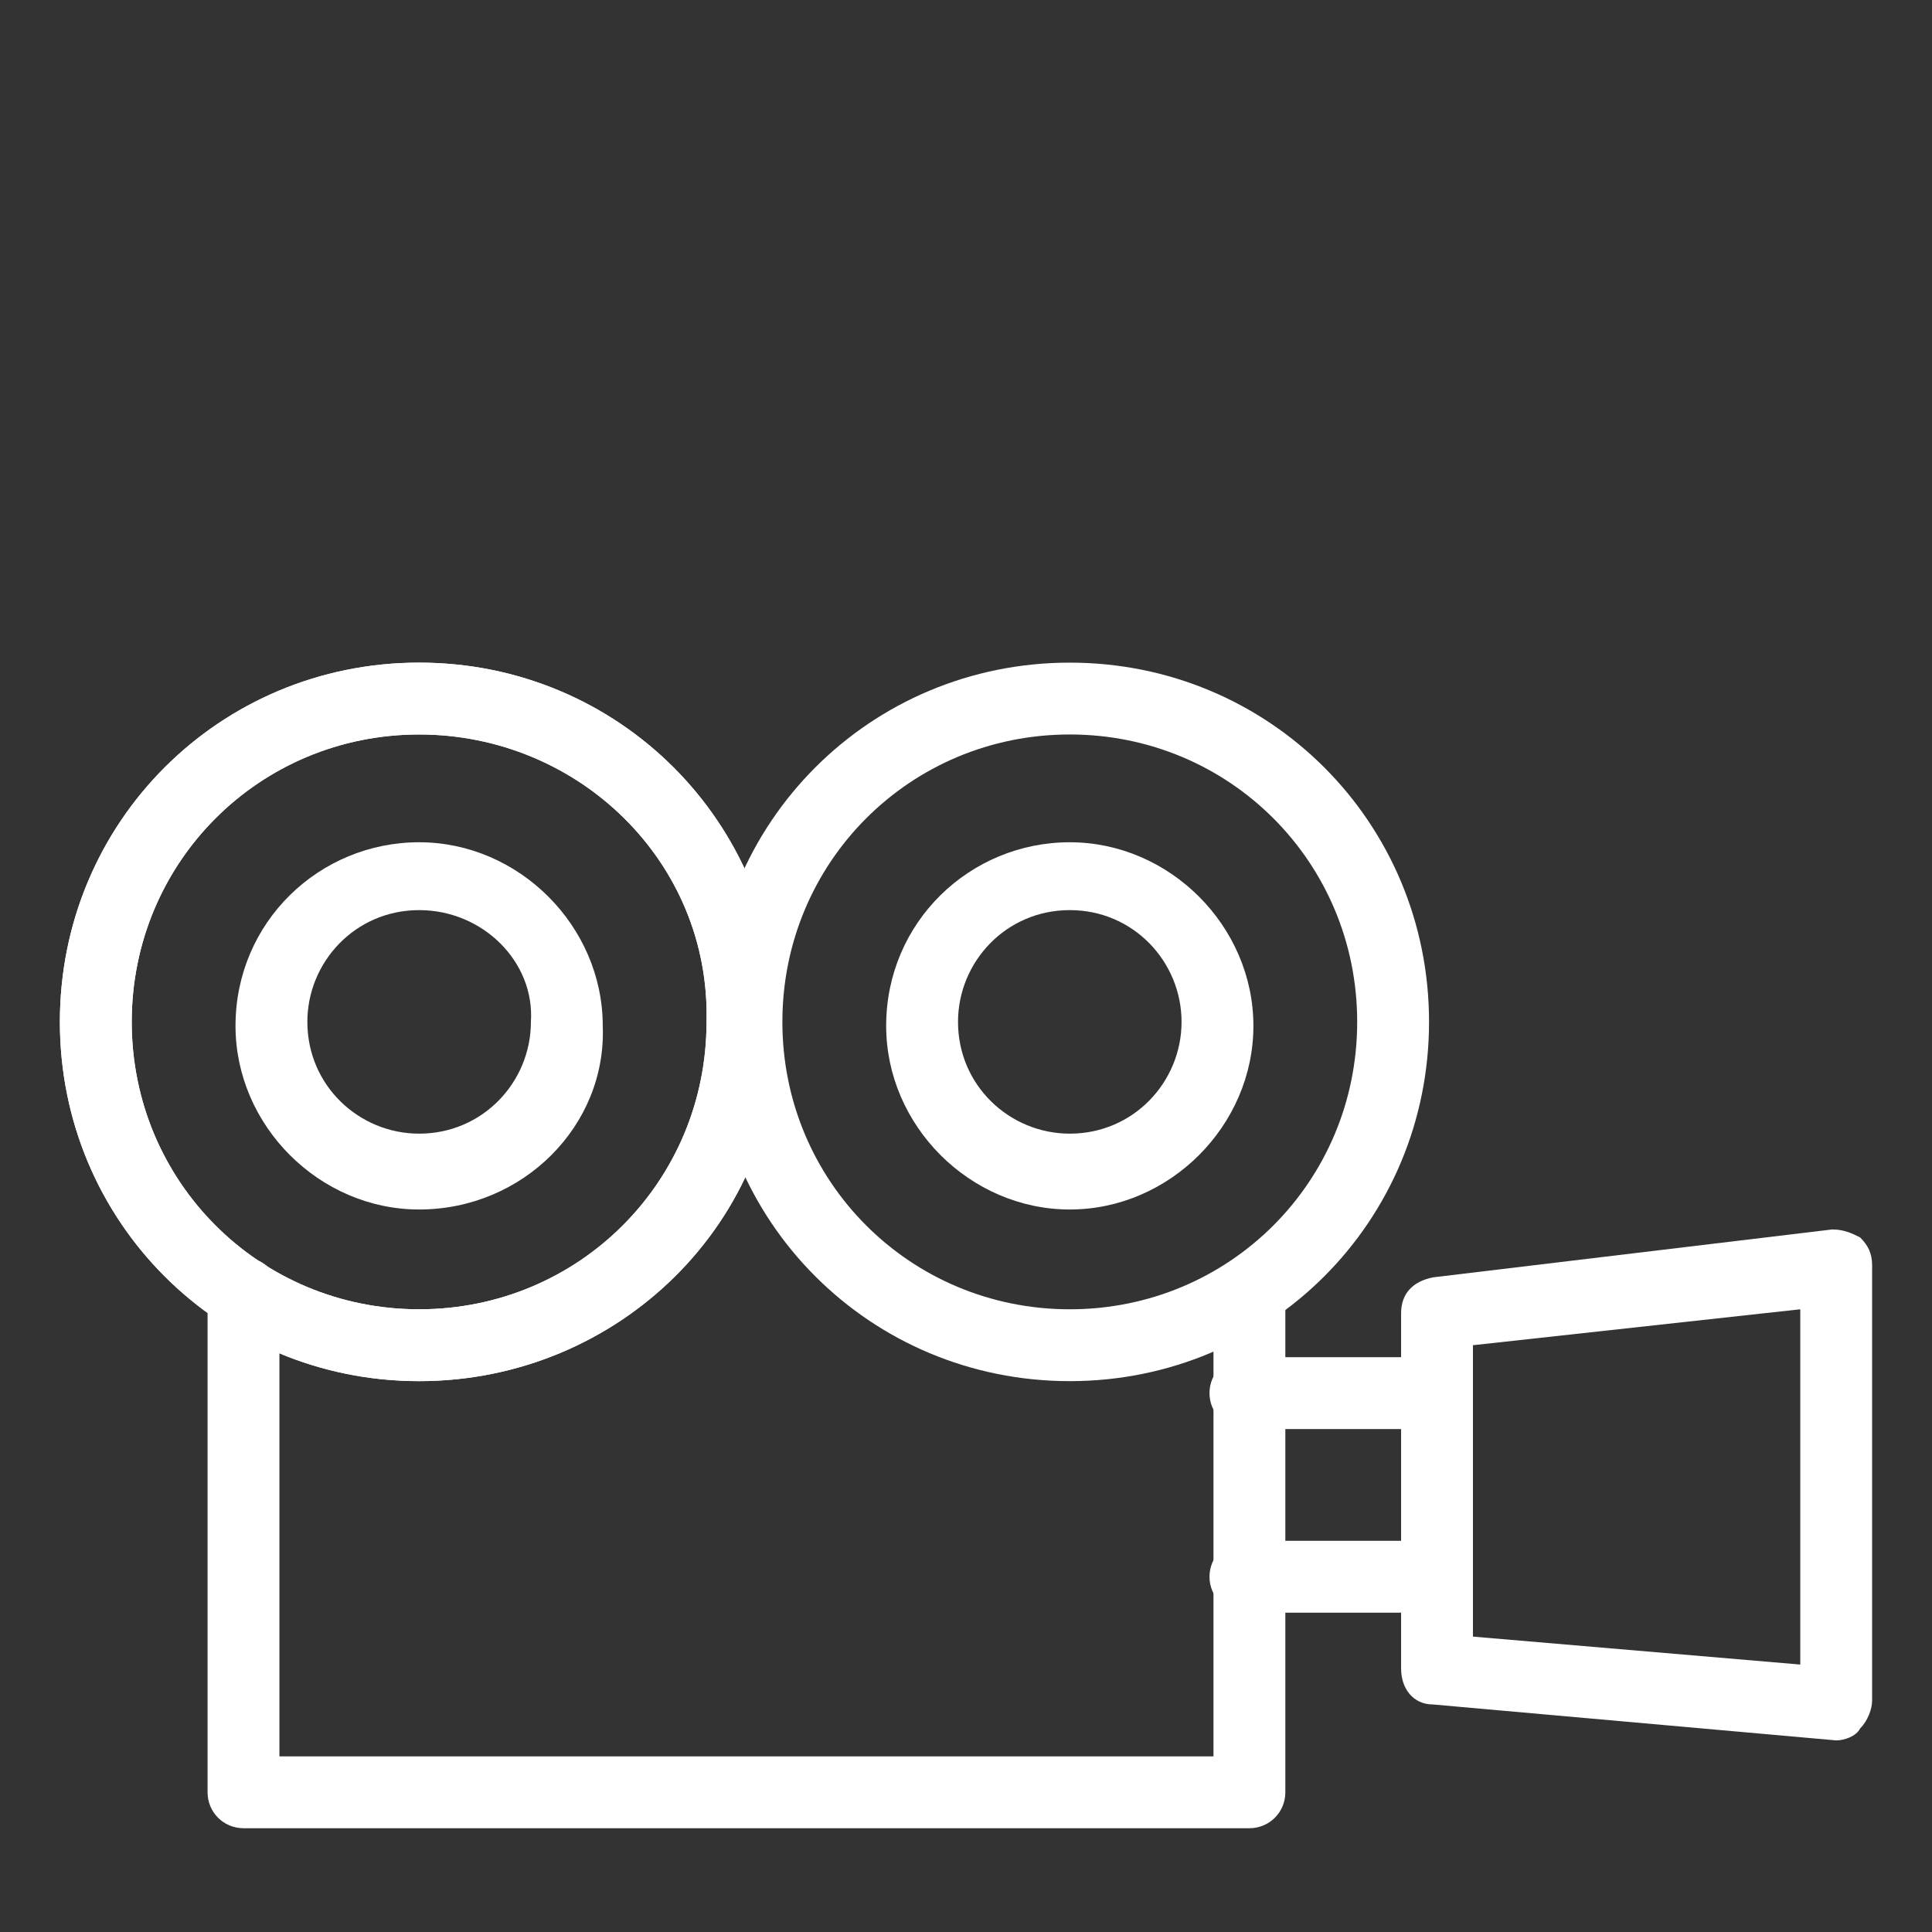
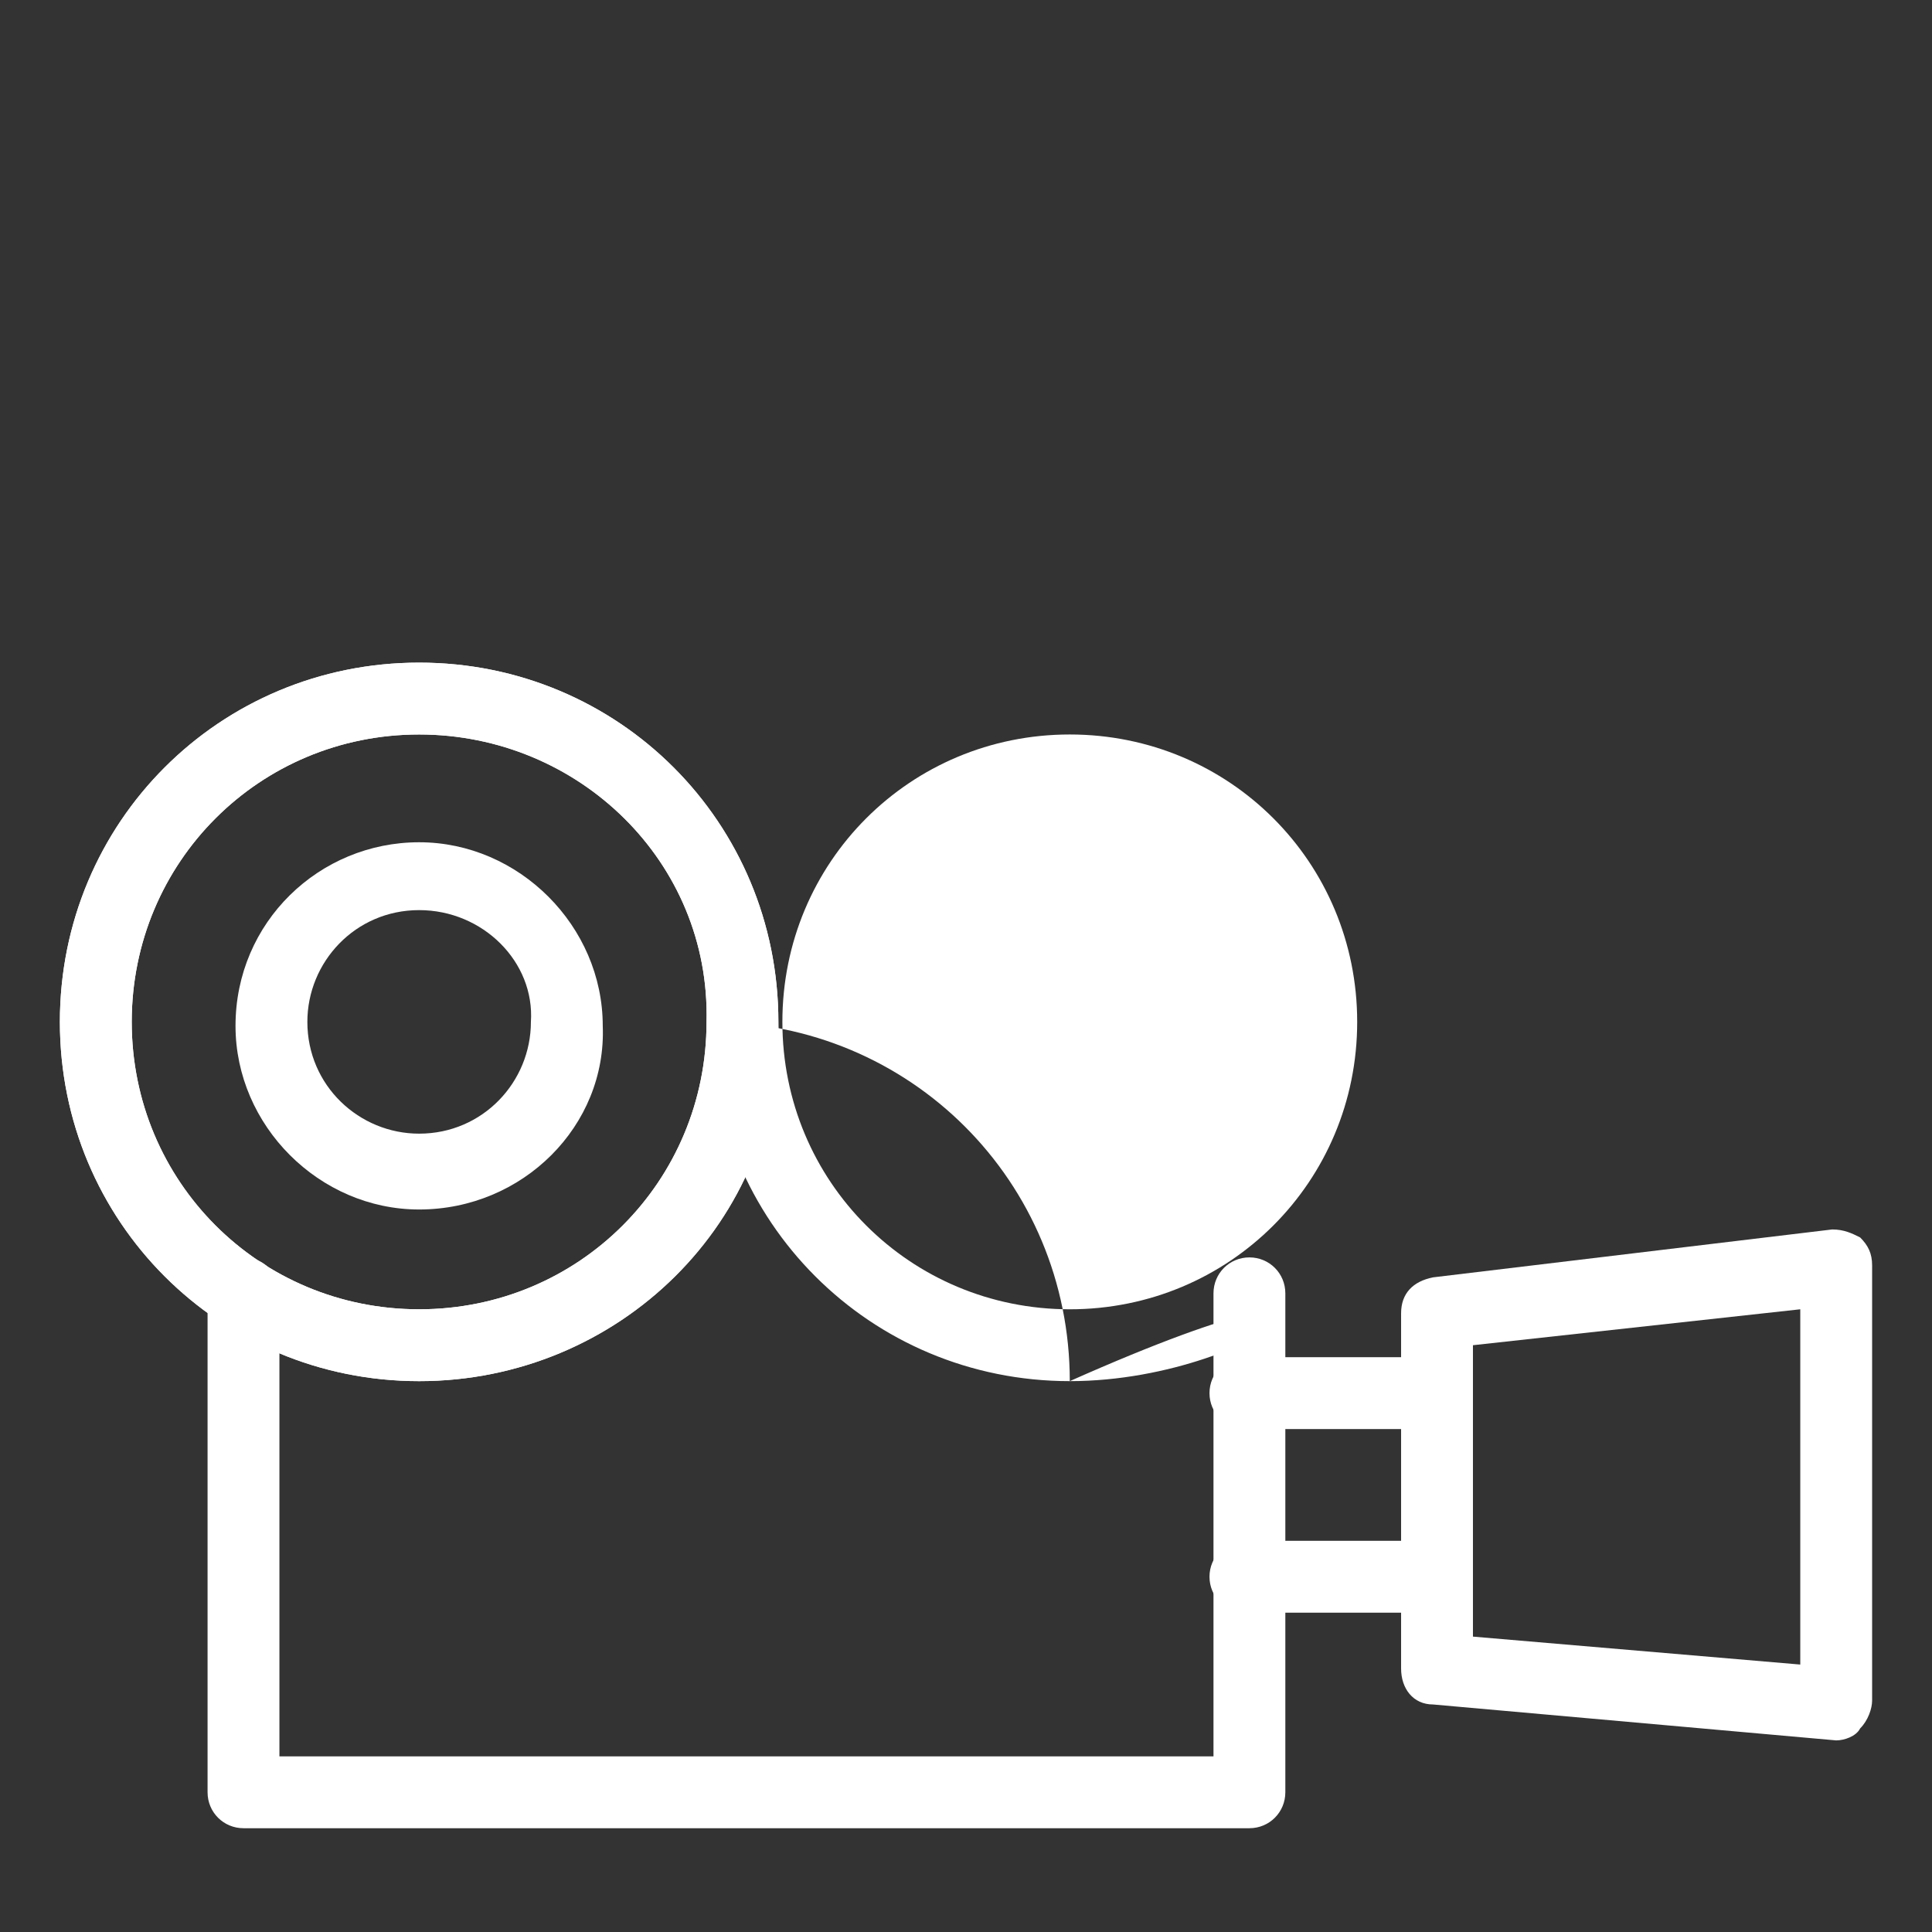
<svg xmlns="http://www.w3.org/2000/svg" version="1.1" id="Capa_1" x="0px" y="0px" viewBox="0 0 48.4 48.4" style="enable-background:new 0 0 48.4 48.4;" xml:space="preserve">
  <rect x="0" y="0" width="48.4" height="48.4" fill="#333333" stroke="none" />
  <style type="text/css"> .st0{fill:#FFFFFF;} </style>
  <g>
    <path class="st0" d="M35.9,35.8h-4.7c-0.5,0-0.9-0.4-0.9-0.9c0-0.5,0.4-0.9,0.9-0.9h4.7c0.5,0,0.9,0.4,0.9,0.9 C36.8,35.4,36.4,35.8,35.9,35.8" />
    <path class="st0" d="M35.9,40.4h-4.7c-0.5,0-0.9-0.4-0.9-0.9c0-0.5,0.4-0.9,0.9-0.9h4.7c0.5,0,0.9,0.4,0.9,0.9 C36.8,40,36.4,40.4,35.9,40.4" />
    <path class="st0" d="M31.3,45.8H6.1c-0.5,0-0.9-0.4-0.9-0.9V32.4c0-0.5,0.4-0.9,0.9-0.9c0.5,0,0.9,0.4,0.9,0.9V44h23.4V32.4 c0-0.5,0.4-0.9,0.9-0.9c0.5,0,0.9,0.4,0.9,0.9v12.5C32.2,45.4,31.8,45.8,31.3,45.8" />
    <path class="st0" d="M36.9,41l8.2,0.7v-8.9l-8.2,0.9V41z M46,43.6C46,43.6,46,43.6,46,43.6l-10.1-0.9c-0.5,0-0.8-0.4-0.8-0.9v-8.9 c0-0.5,0.3-0.8,0.8-0.9l10-1.2c0.3,0,0.5,0.1,0.7,0.2c0.2,0.2,0.3,0.4,0.3,0.7v10.9c0,0.2-0.1,0.5-0.3,0.7 C46.5,43.5,46.2,43.6,46,43.6" />
    <path class="st0" d="M10.5,18.4c-4,0-7.2,3.2-7.2,7.2c0,4,3.2,7.2,7.2,7.2c4,0,7.2-3.2,7.2-7.2C17.8,21.6,14.5,18.4,10.5,18.4 M10.5,34.6c-5,0-9-4-9-9c0-5,4-9,9-9c5,0,9,4,9,9C19.6,30.6,15.5,34.6,10.5,34.6" />
    <path class="st0" d="M10.5,22.8c-1.6,0-2.8,1.3-2.8,2.8c0,1.6,1.3,2.8,2.8,2.8c1.6,0,2.8-1.3,2.8-2.8 C13.4,24.1,12.1,22.8,10.5,22.8 M10.5,30.3c-2.5,0-4.6-2.1-4.6-4.6c0-2.6,2.1-4.6,4.6-4.6c2.5,0,4.6,2.1,4.6,4.6 C15.2,28.2,13.1,30.3,10.5,30.3" />
-     <path class="st0" d="M26.8,18.4c-4,0-7.2,3.2-7.2,7.2c0,4,3.2,7.2,7.2,7.2c4,0,7.2-3.2,7.2-7.2C34,21.6,30.8,18.4,26.8,18.4 M26.8,34.6c-5,0-9-4-9-9c0-5,4-9,9-9c5,0,9,4,9,9C35.8,30.6,31.8,34.6,26.8,34.6" />
-     <path class="st0" d="M26.8,22.8c-1.6,0-2.8,1.3-2.8,2.8c0,1.6,1.3,2.8,2.8,2.8c1.6,0,2.8-1.3,2.8-2.8 C29.6,24.1,28.4,22.8,26.8,22.8 M26.8,30.3c-2.5,0-4.6-2.1-4.6-4.6c0-2.6,2.1-4.6,4.6-4.6c2.5,0,4.6,2.1,4.6,4.6 C31.4,28.2,29.3,30.3,26.8,30.3" />
+     <path class="st0" d="M26.8,18.4c-4,0-7.2,3.2-7.2,7.2c0,4,3.2,7.2,7.2,7.2c4,0,7.2-3.2,7.2-7.2C34,21.6,30.8,18.4,26.8,18.4 M26.8,34.6c-5,0-9-4-9-9c5,0,9,4,9,9C35.8,30.6,31.8,34.6,26.8,34.6" />
    <path class="st0" d="M10.5,18.4c-4,0-7.2,3.2-7.2,7.2c0,4,3.2,7.2,7.2,7.2c4,0,7.2-3.2,7.2-7.2C17.8,21.6,14.5,18.4,10.5,18.4 M10.5,34.6c-5,0-9-4-9-9c0-5,4-9,9-9c5,0,9,4,9,9C19.6,30.6,15.5,34.6,10.5,34.6" />
  </g>
</svg>